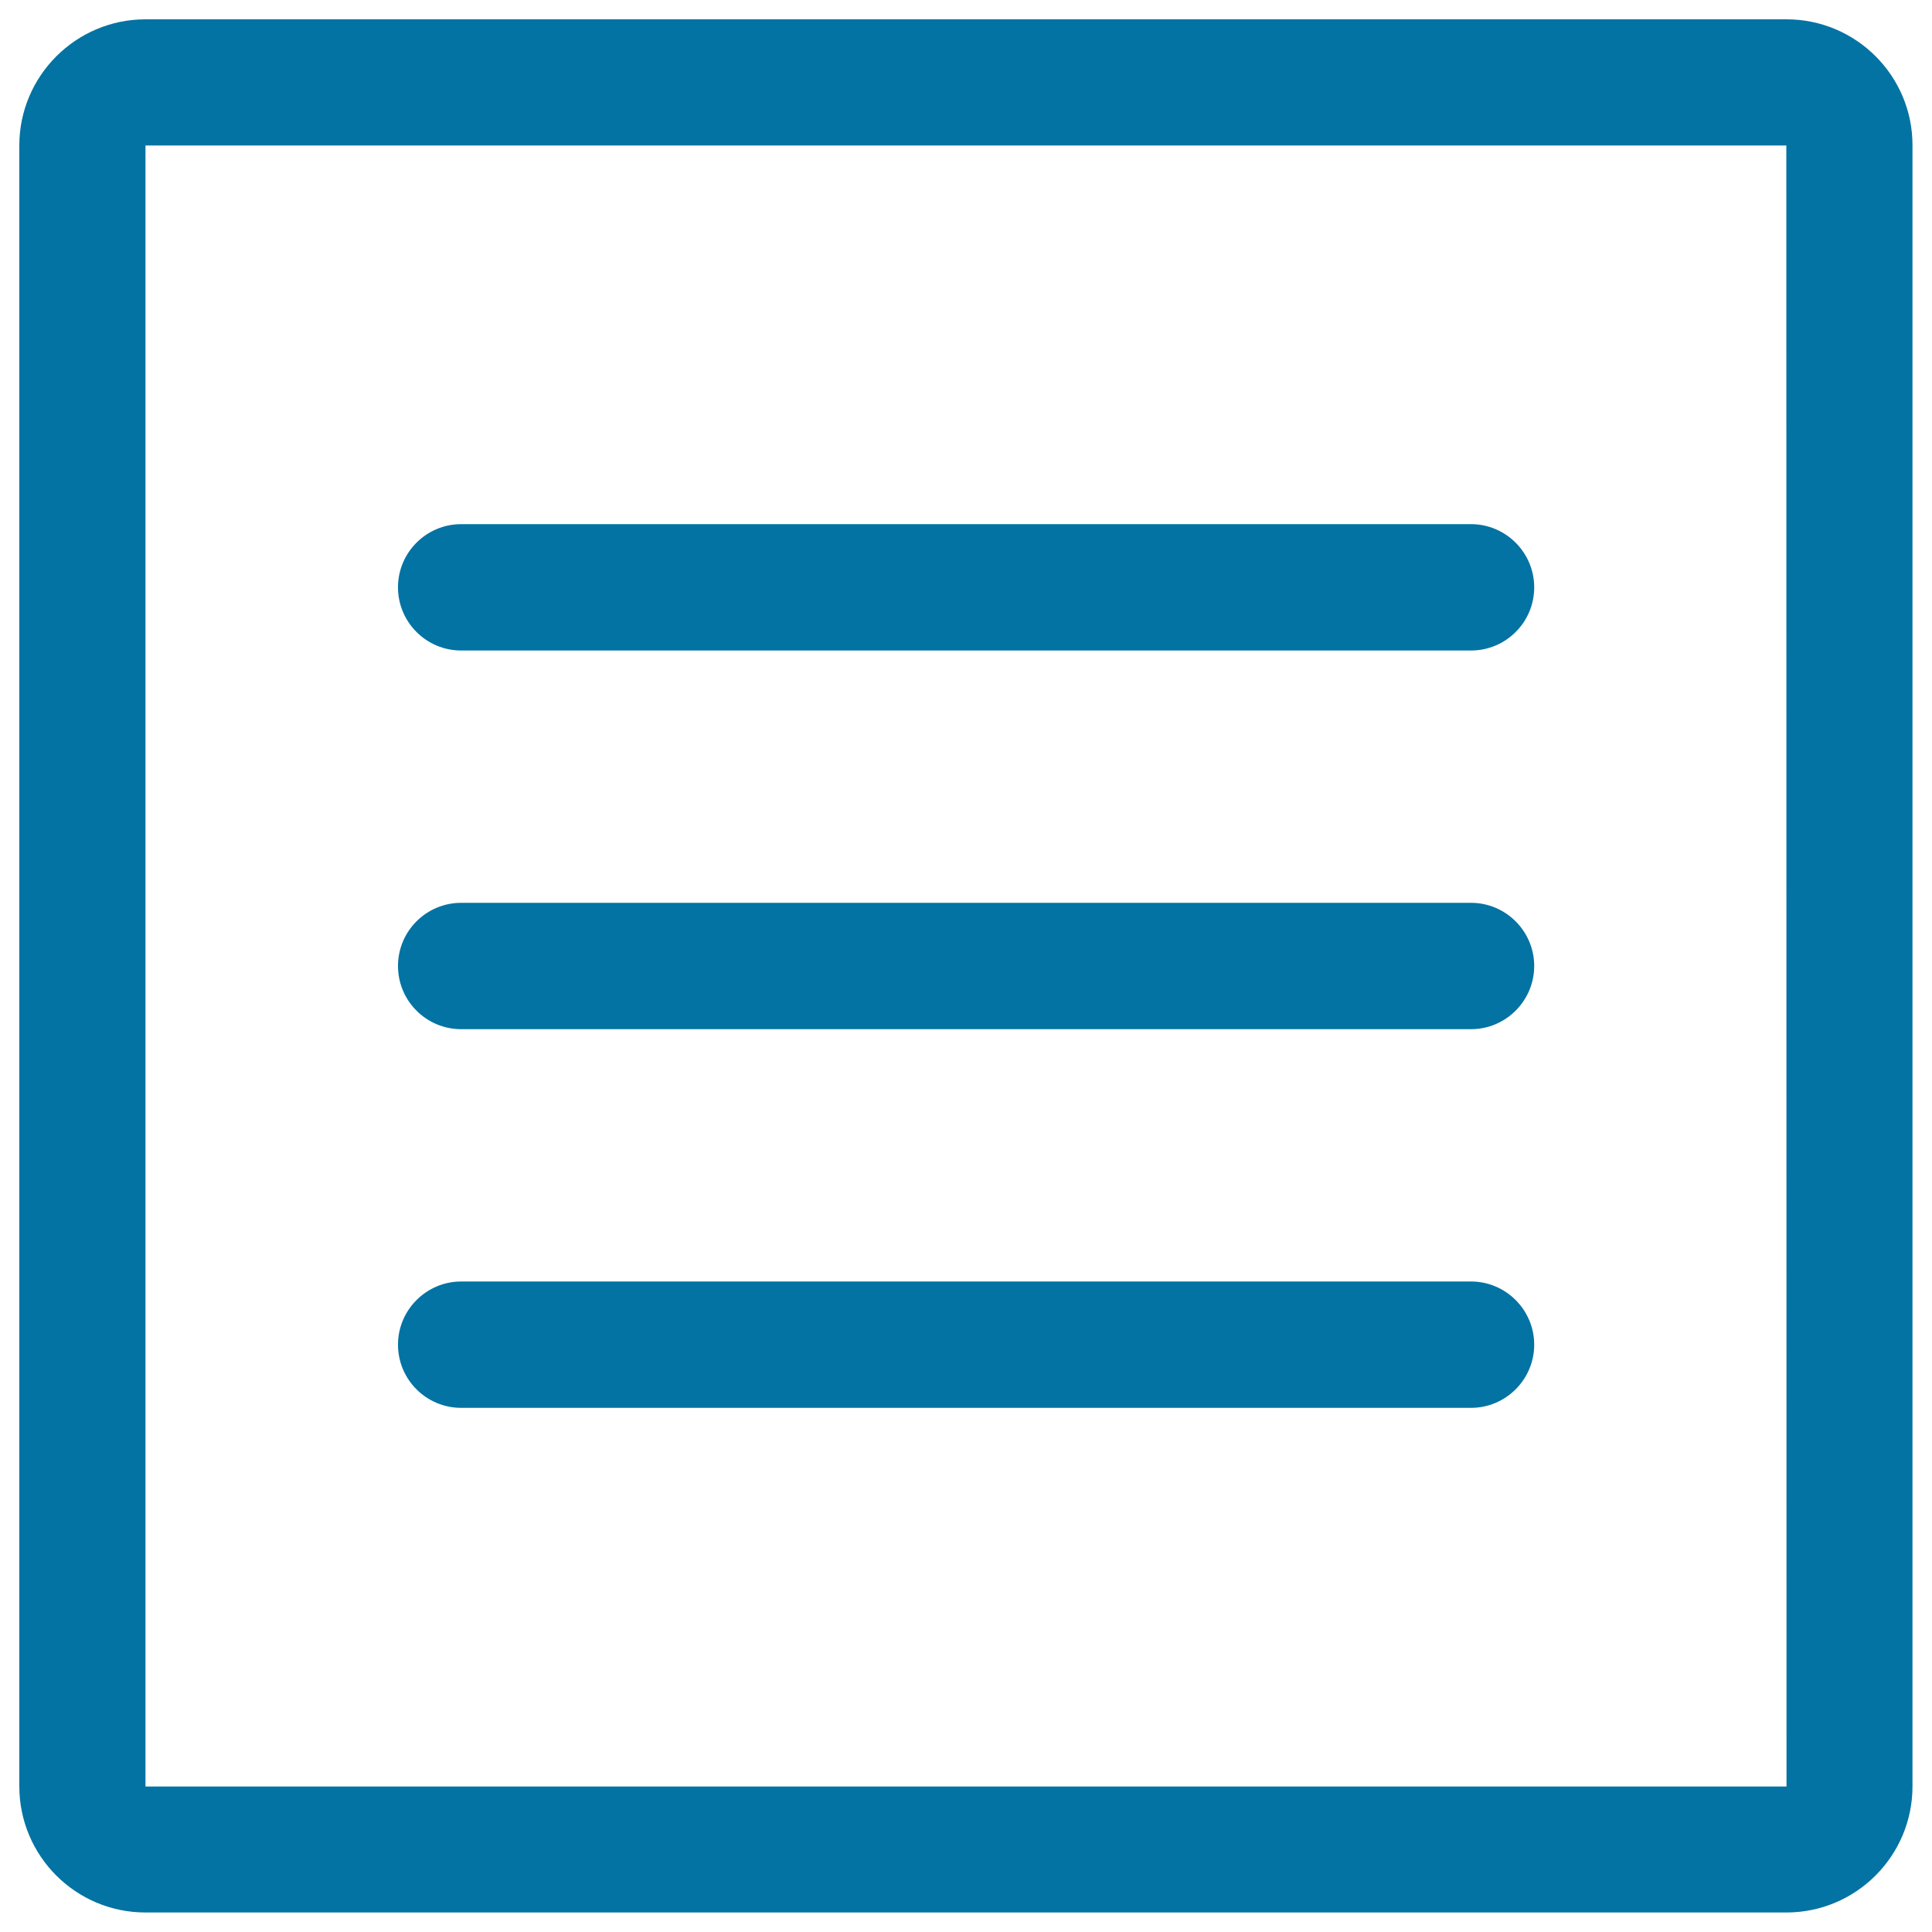
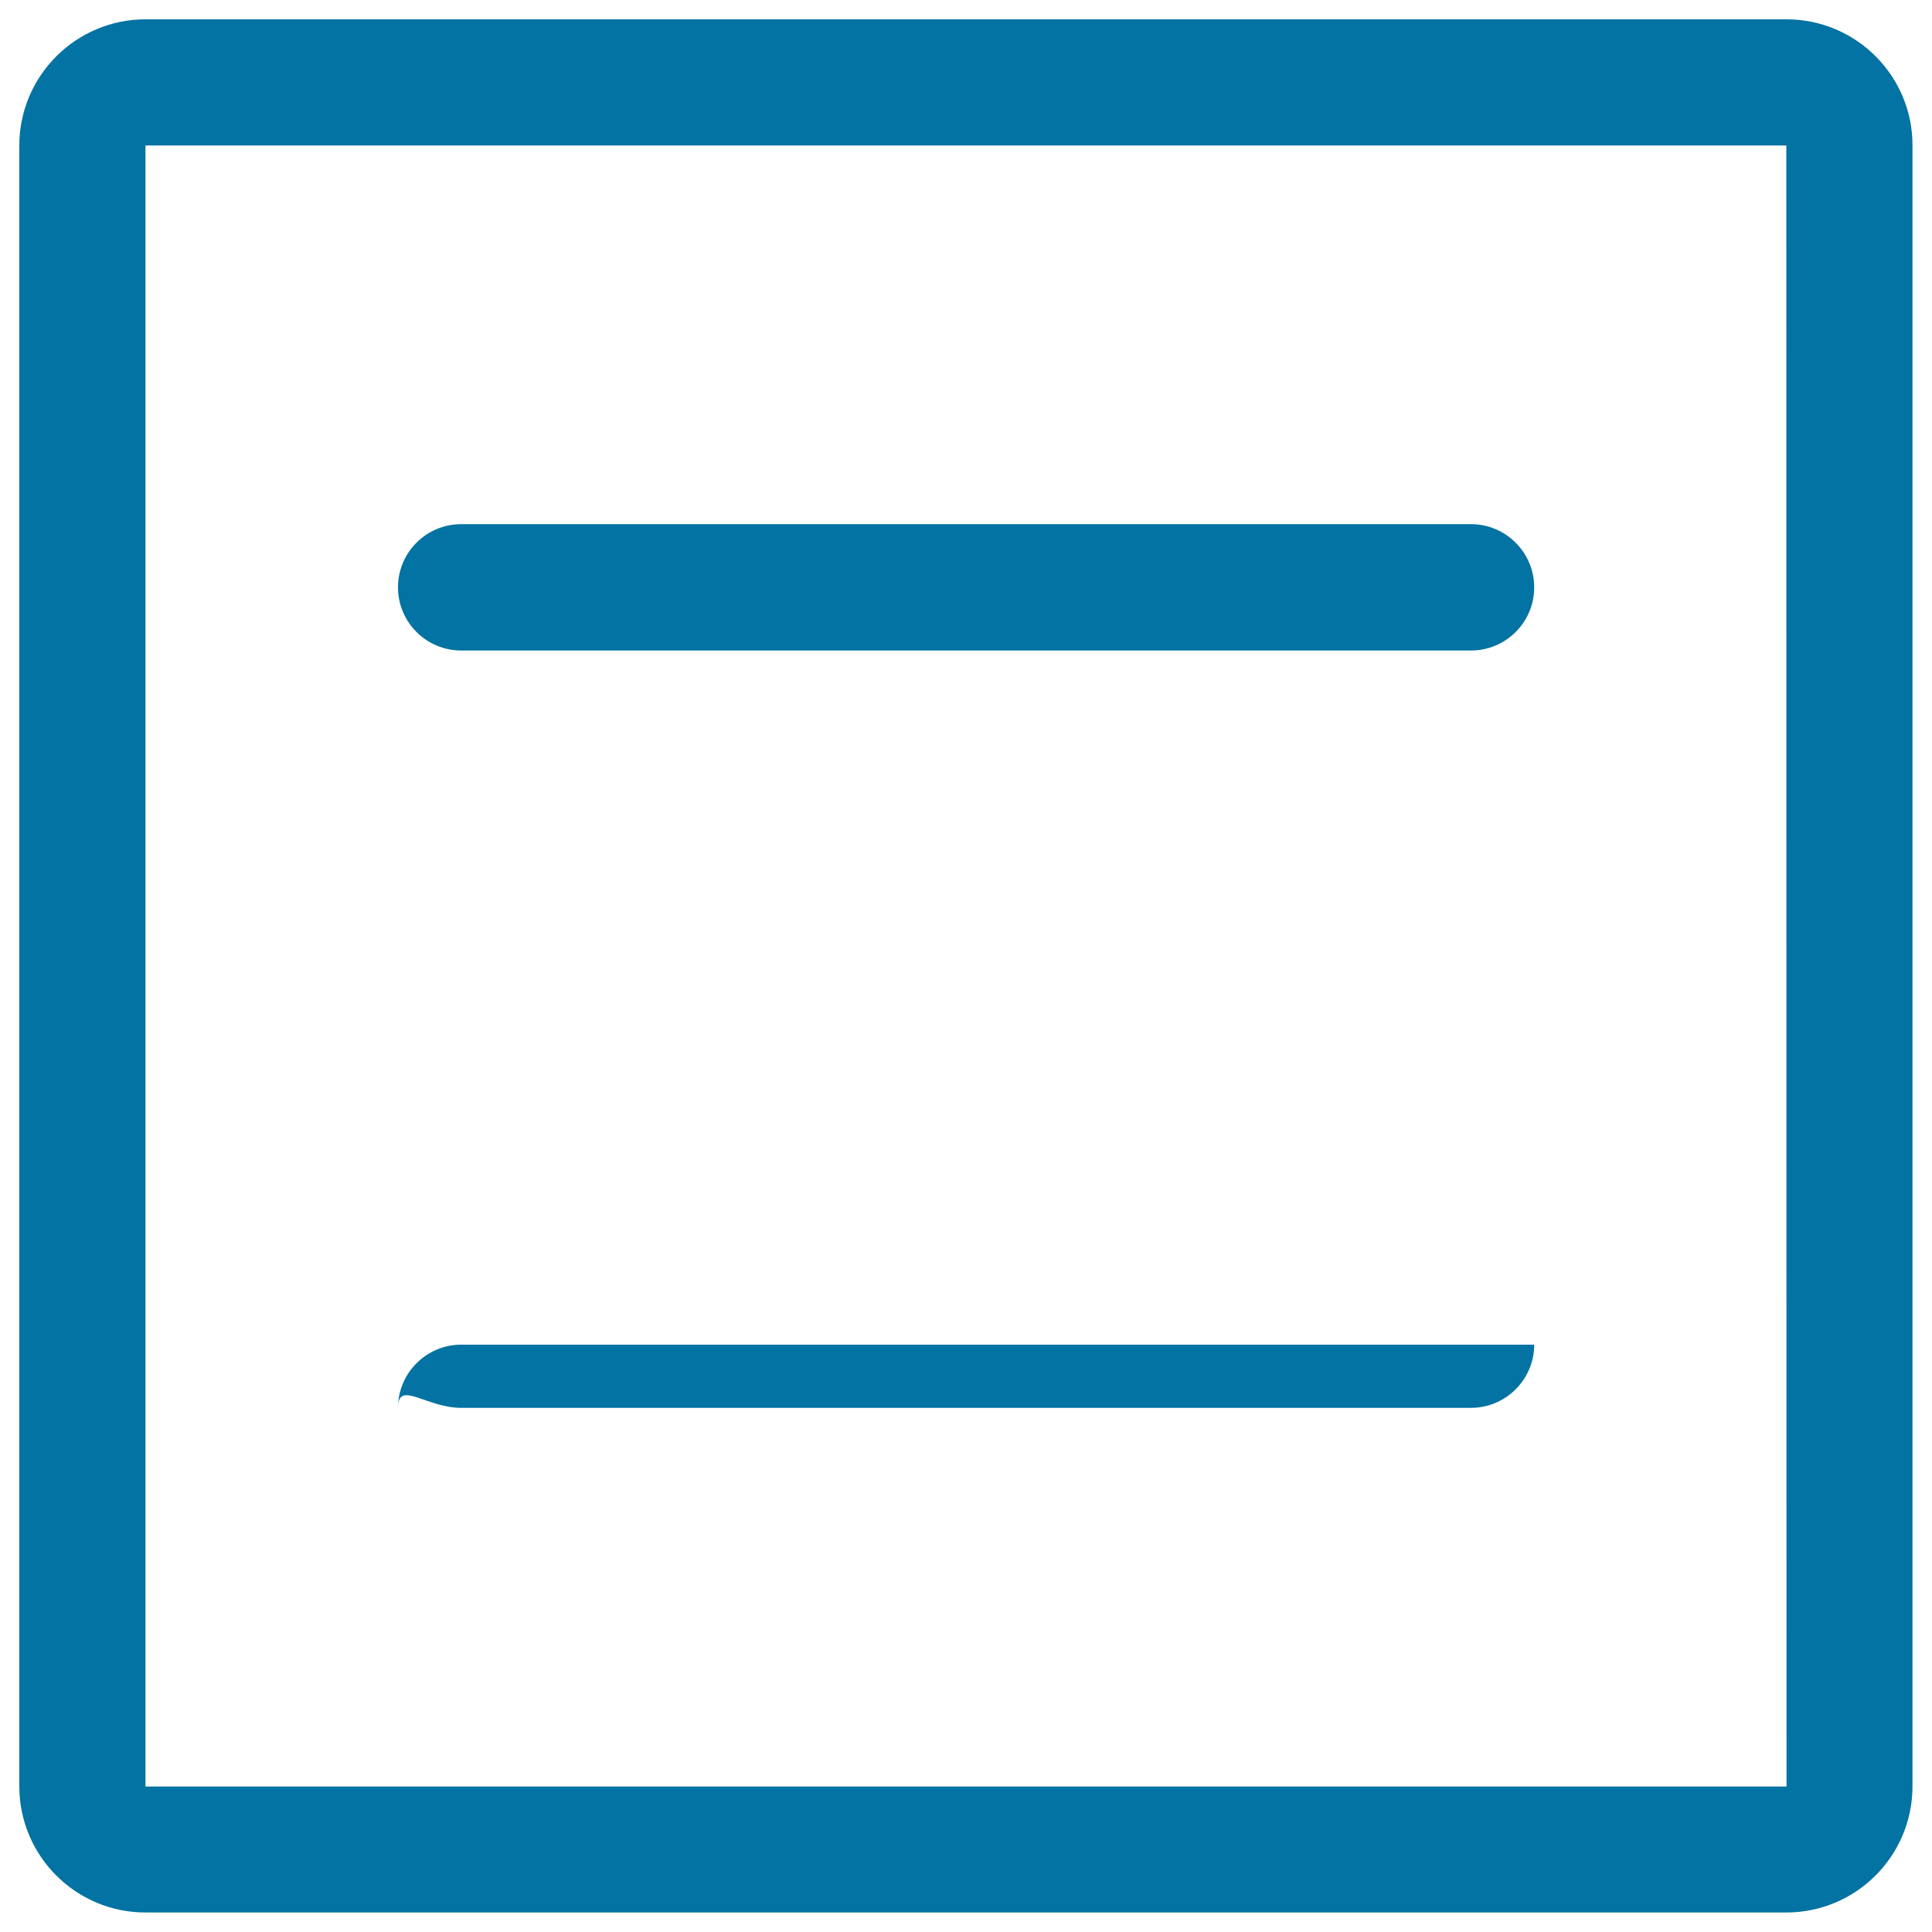
<svg xmlns="http://www.w3.org/2000/svg" viewBox="0 0 1000 1000" style="fill:#0273a2">
  <title>Menu Square SVG icon</title>
  <g>
    <g>
      <g>
        <path d="M924.7,10H75.3C39.3,10,10,39.3,10,75.3v849.3c0,36.1,29.3,65.3,65.3,65.3h849.3c36.1,0,65.3-29.3,65.3-65.3V75.3C990,39.3,960.7,10,924.7,10z M924.7,924.7H75.3V75.3h849.3L924.7,924.7L924.7,924.7z" />
-         <path d="M238.7,532.7h522.7c18,0,32.7-14.7,32.7-32.7c0-18-14.7-32.7-32.7-32.7H238.7c-18,0-32.7,14.6-32.7,32.7C206,518,220.6,532.7,238.7,532.7z" />
        <path d="M238.7,336.7h522.7c18,0,32.7-14.6,32.7-32.7c0-18-14.7-32.7-32.7-32.7H238.7c-18,0-32.7,14.6-32.7,32.7C206,322,220.6,336.7,238.7,336.7z" />
-         <path d="M238.7,728.7h522.7c18,0,32.7-14.7,32.7-32.7c0-18-14.7-32.7-32.7-32.7H238.7c-18,0-32.7,14.7-32.7,32.7C206,714,220.6,728.7,238.7,728.7z" />
+         <path d="M238.7,728.7h522.7c18,0,32.7-14.7,32.7-32.7H238.7c-18,0-32.7,14.7-32.7,32.7C206,714,220.6,728.7,238.7,728.7z" />
      </g>
    </g>
  </g>
</svg>